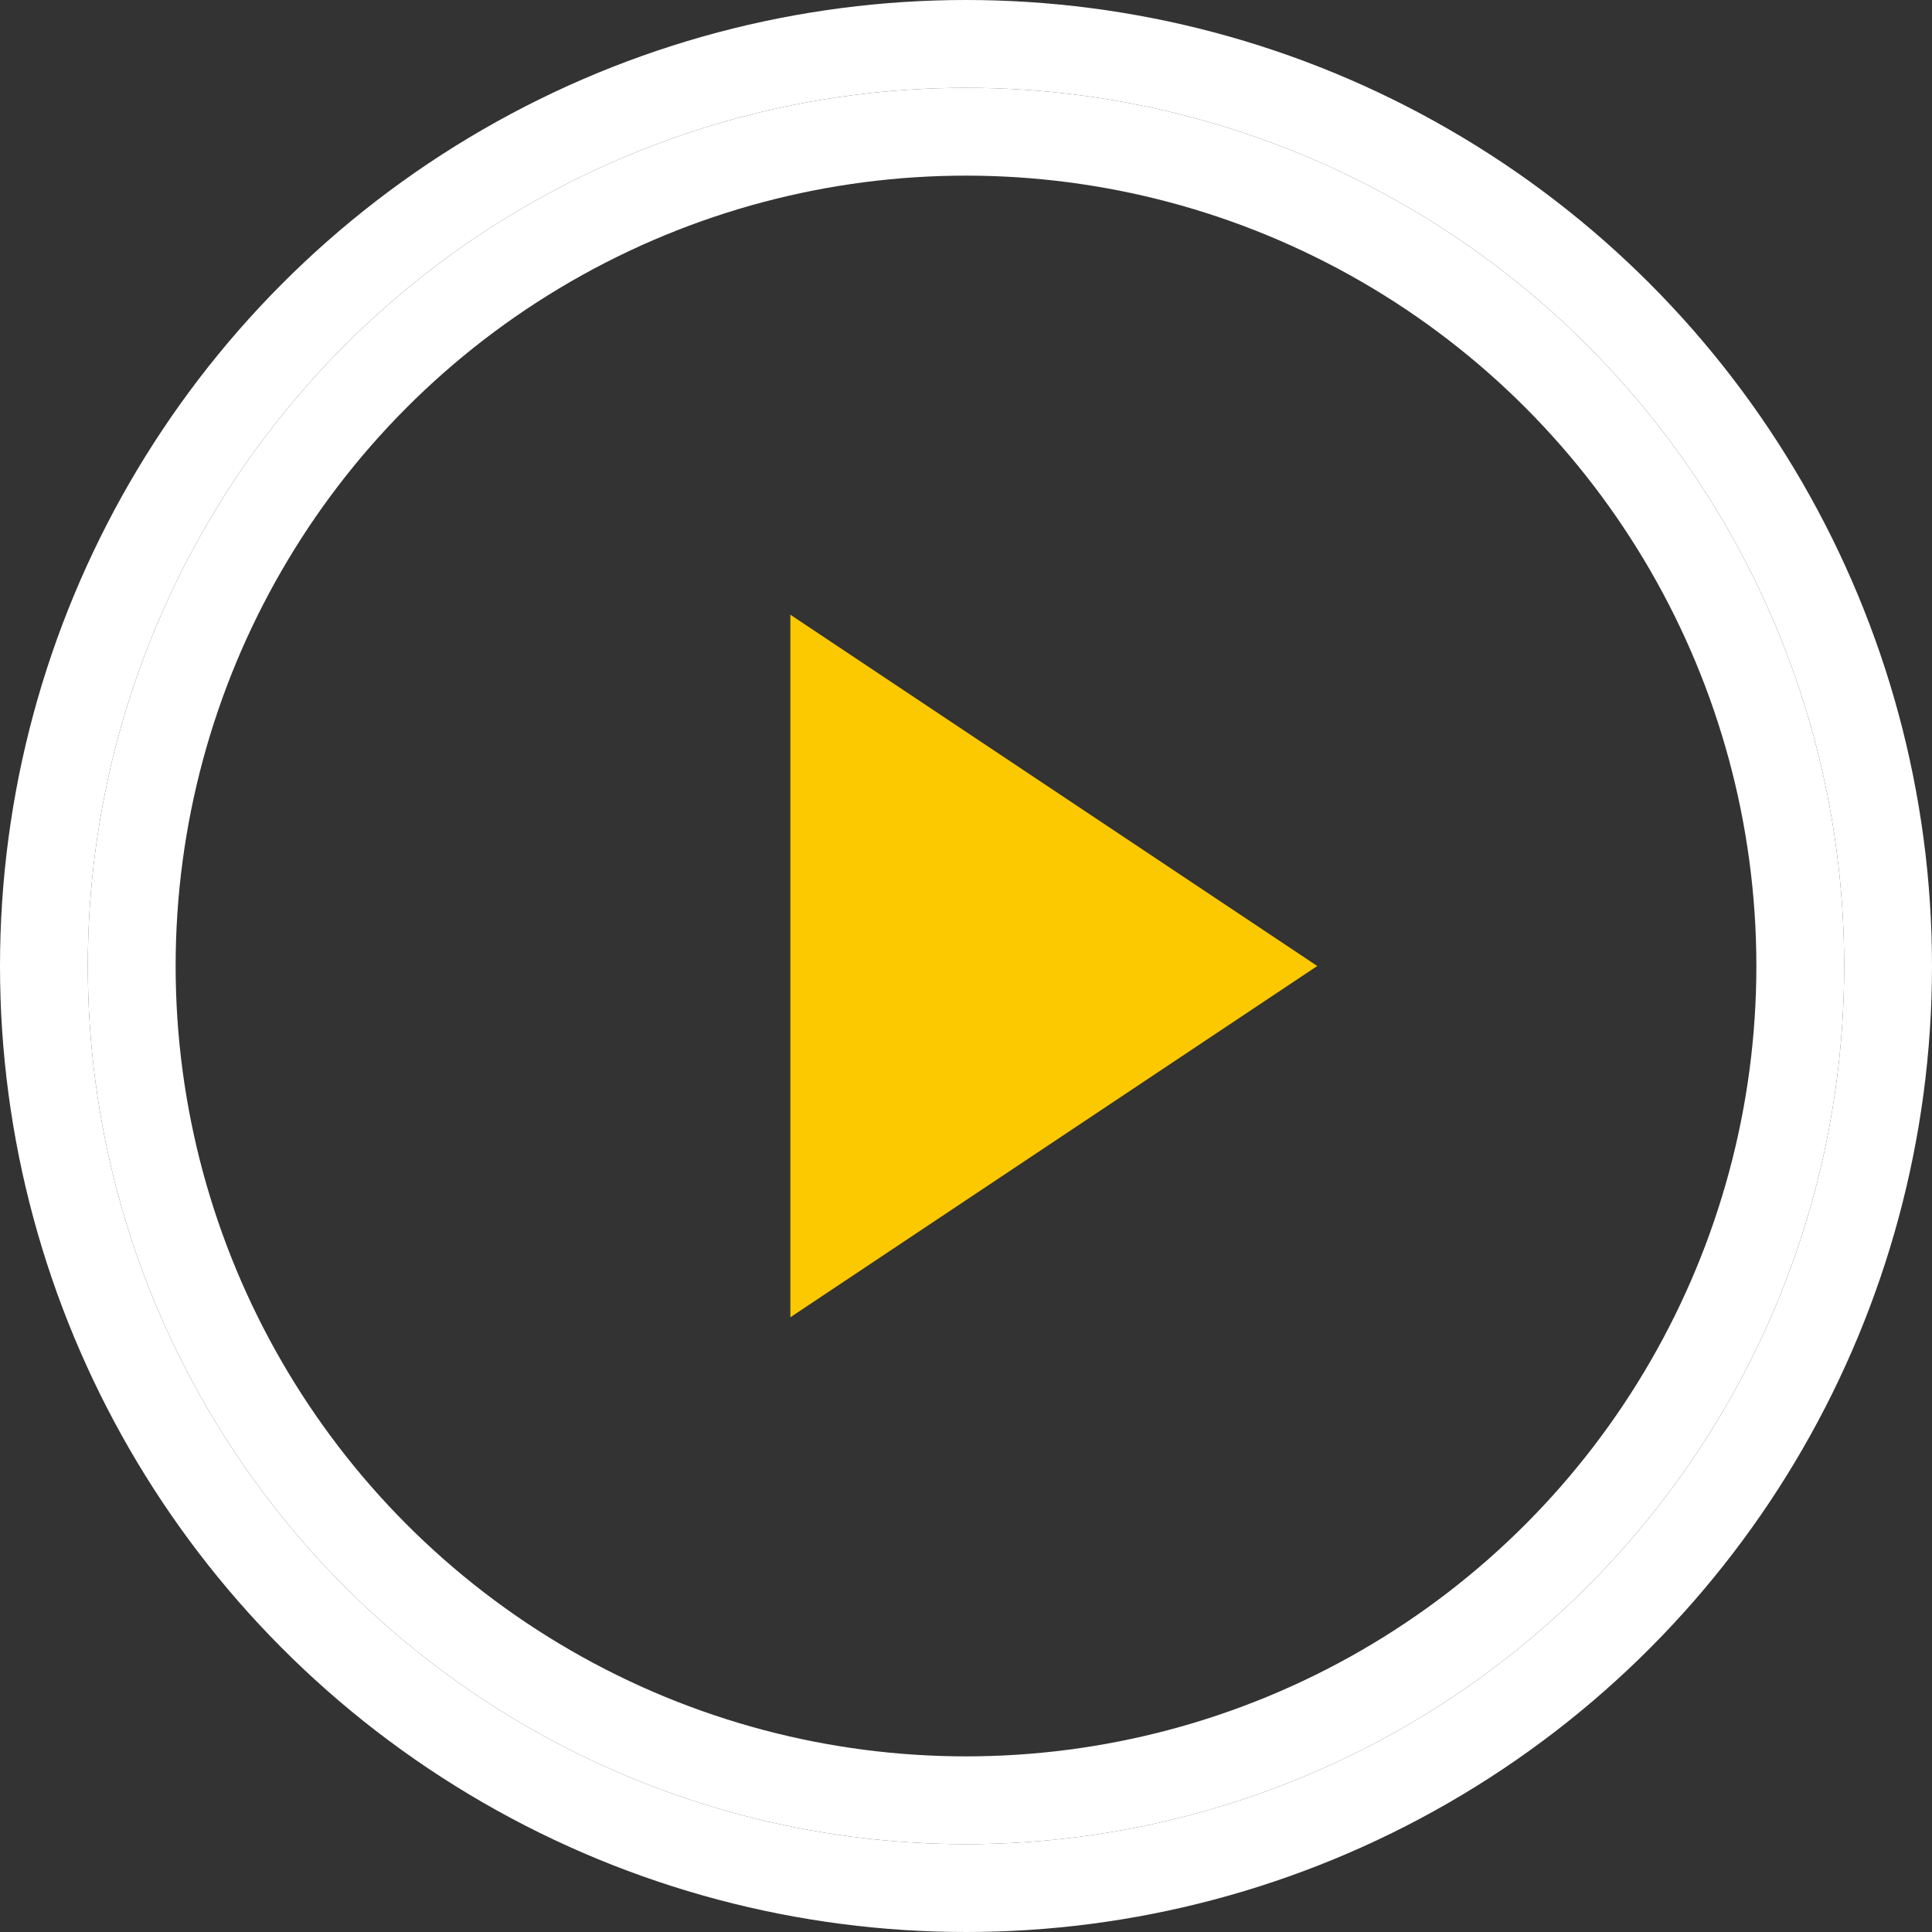
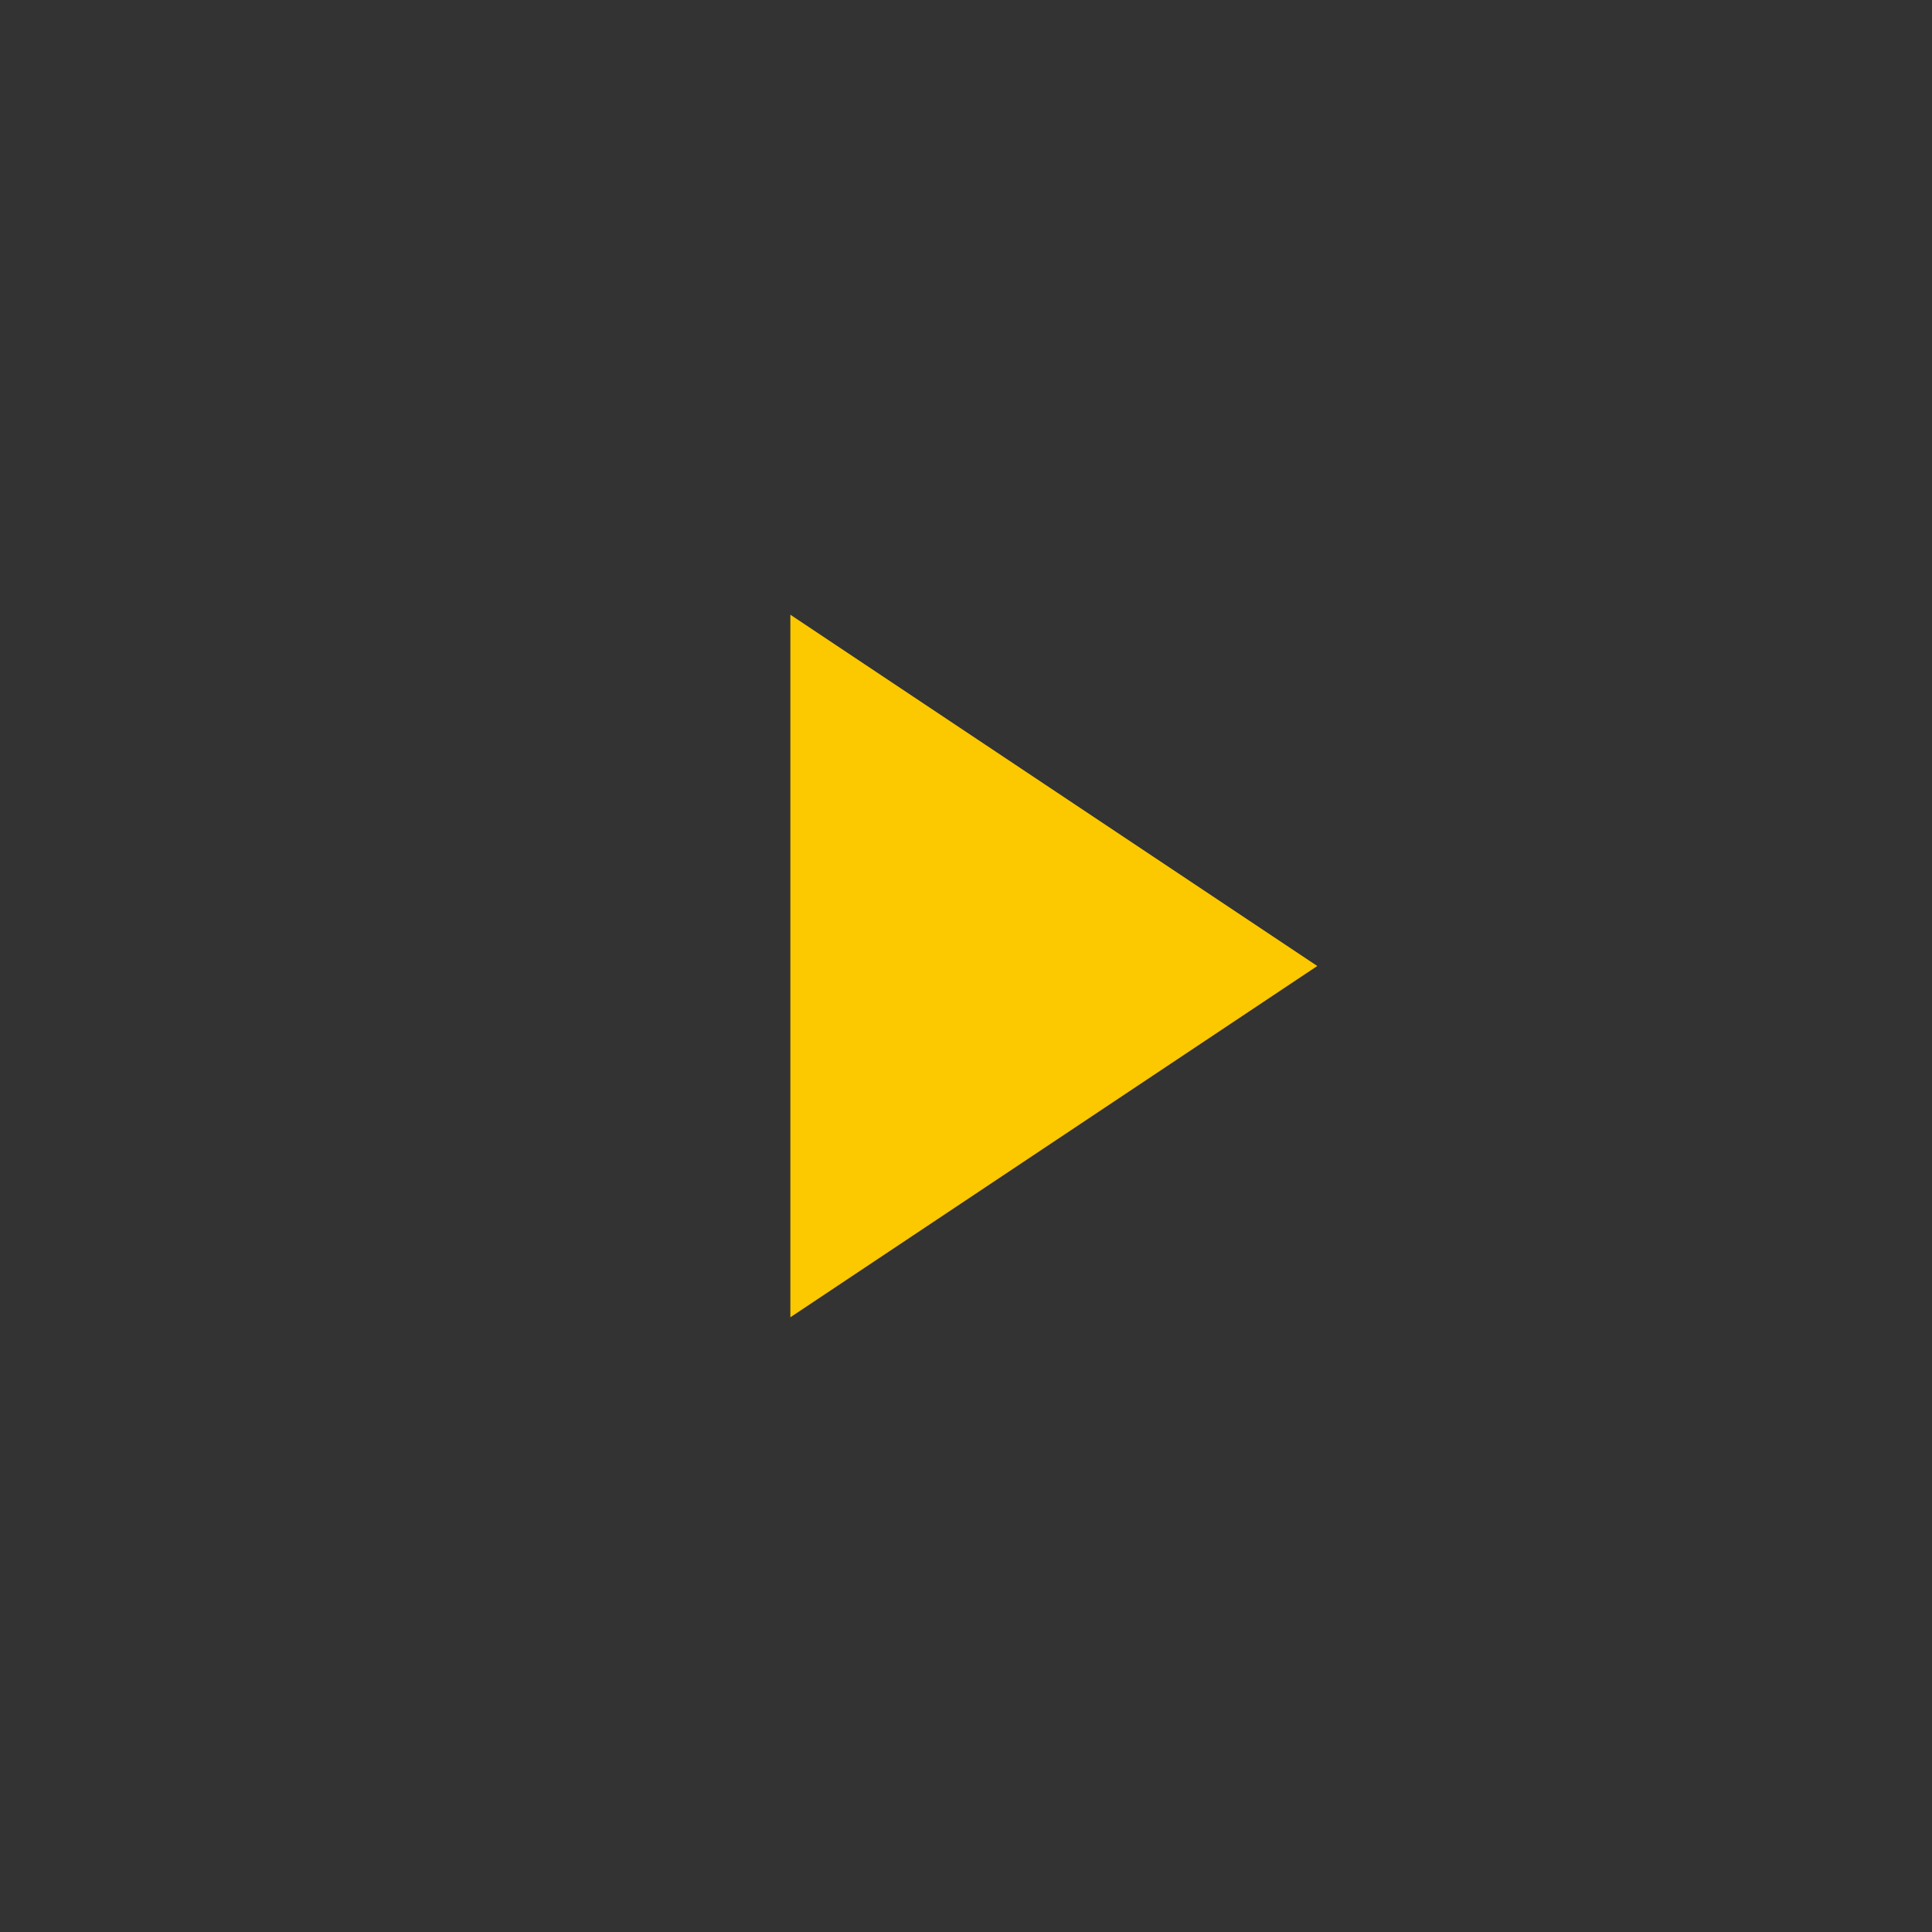
<svg xmlns="http://www.w3.org/2000/svg" width="22" height="22" viewBox="0 0 22 22">
  <rect x="0" y="0" width="22" height="22" fill="#333333" stroke="none" />
  <g id="组_2561" data-name="组 2561" transform="translate(-222 -772)">
    <path id="多边形_2" data-name="多边形 2" d="M4,0,8,6H0Z" transform="translate(237 779) rotate(90)" fill="#fcc800" />
    <g id="椭圆_88" data-name="椭圆 88" transform="translate(223 773)" fill="none" stroke="#fff" stroke-width="1">
      <circle cx="10" cy="10" r="10" stroke="none" />
-       <circle cx="10" cy="10" r="9.5" fill="none" />
    </g>
    <g id="椭圆_89" data-name="椭圆 89" transform="translate(222 772)" fill="none" stroke="#fff" stroke-width="1">
      <circle cx="11" cy="11" r="11" stroke="none" />
-       <circle cx="11" cy="11" r="10.5" fill="none" />
    </g>
  </g>
</svg>